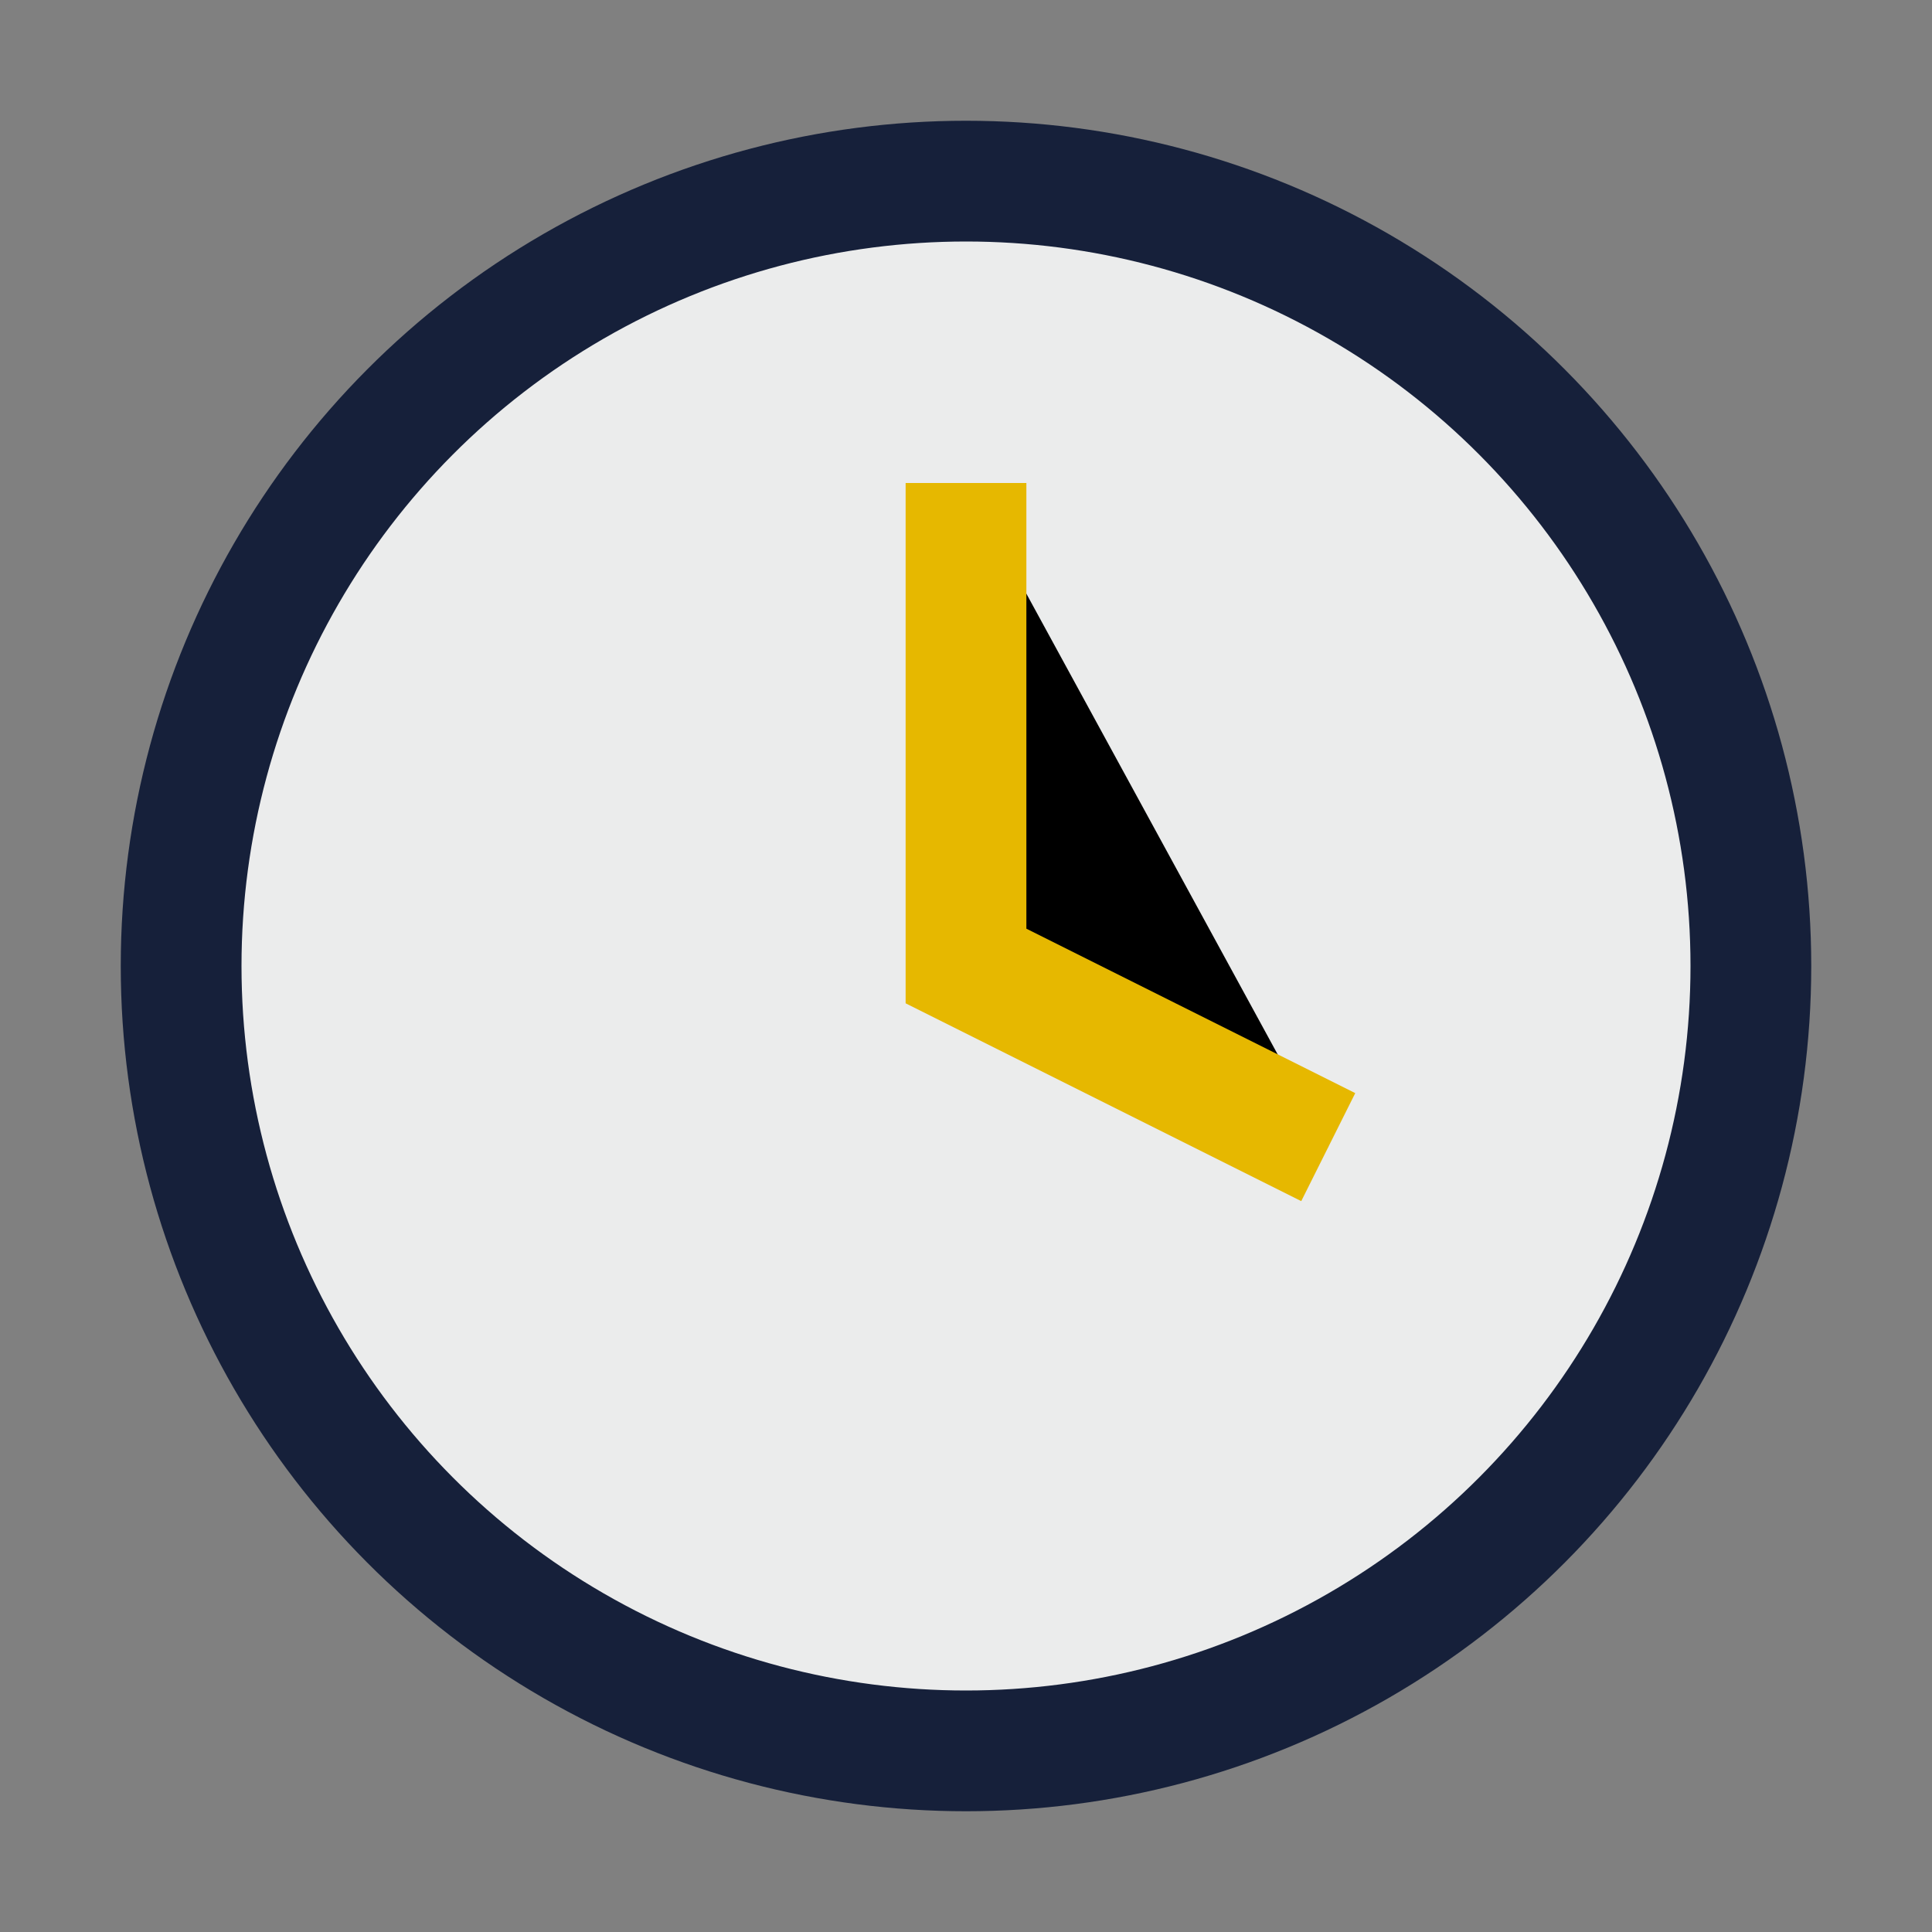
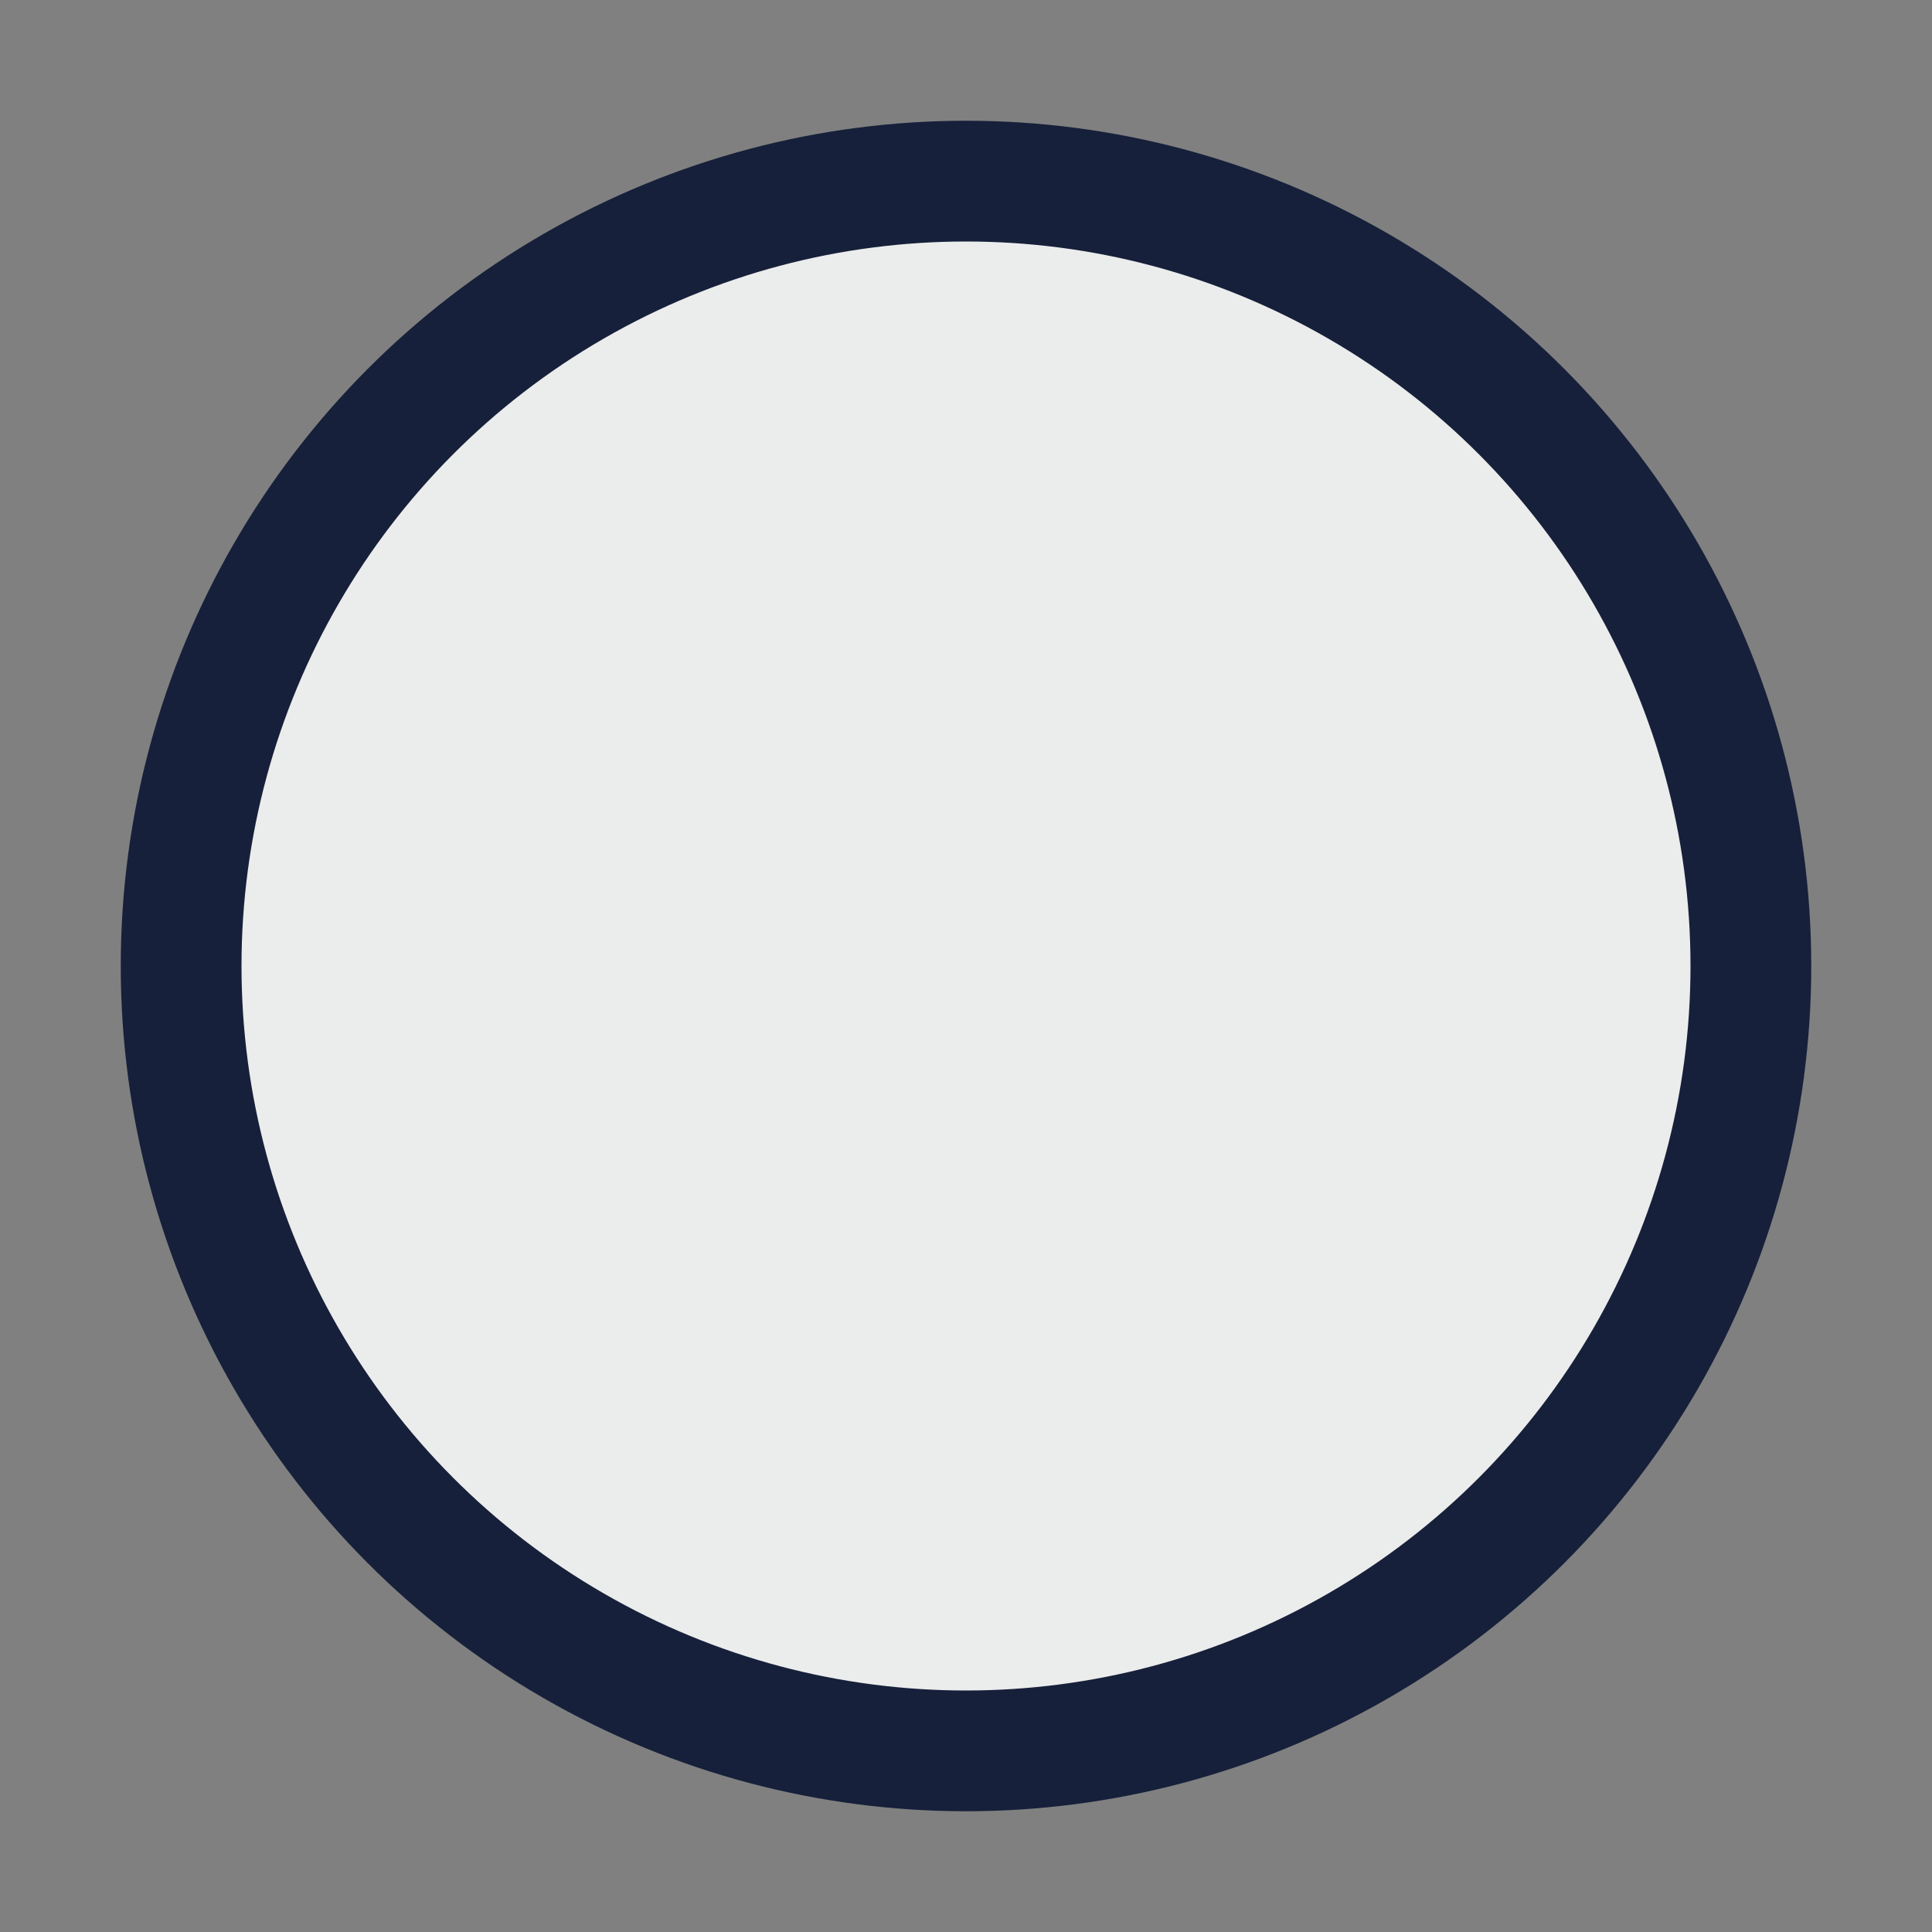
<svg xmlns="http://www.w3.org/2000/svg" width="32" height="32" viewBox="0 0 32 32">
  <rect x="0" y="0" width="32" height="32" fill="#808080" stroke="none" />
  <circle cx="16" cy="16" r="13" fill="#ebecec" stroke="#16203a" stroke-width="2" />
-   <path d="M16 8v8l6 3" stroke="#e6b800" stroke-width="2" />
</svg>